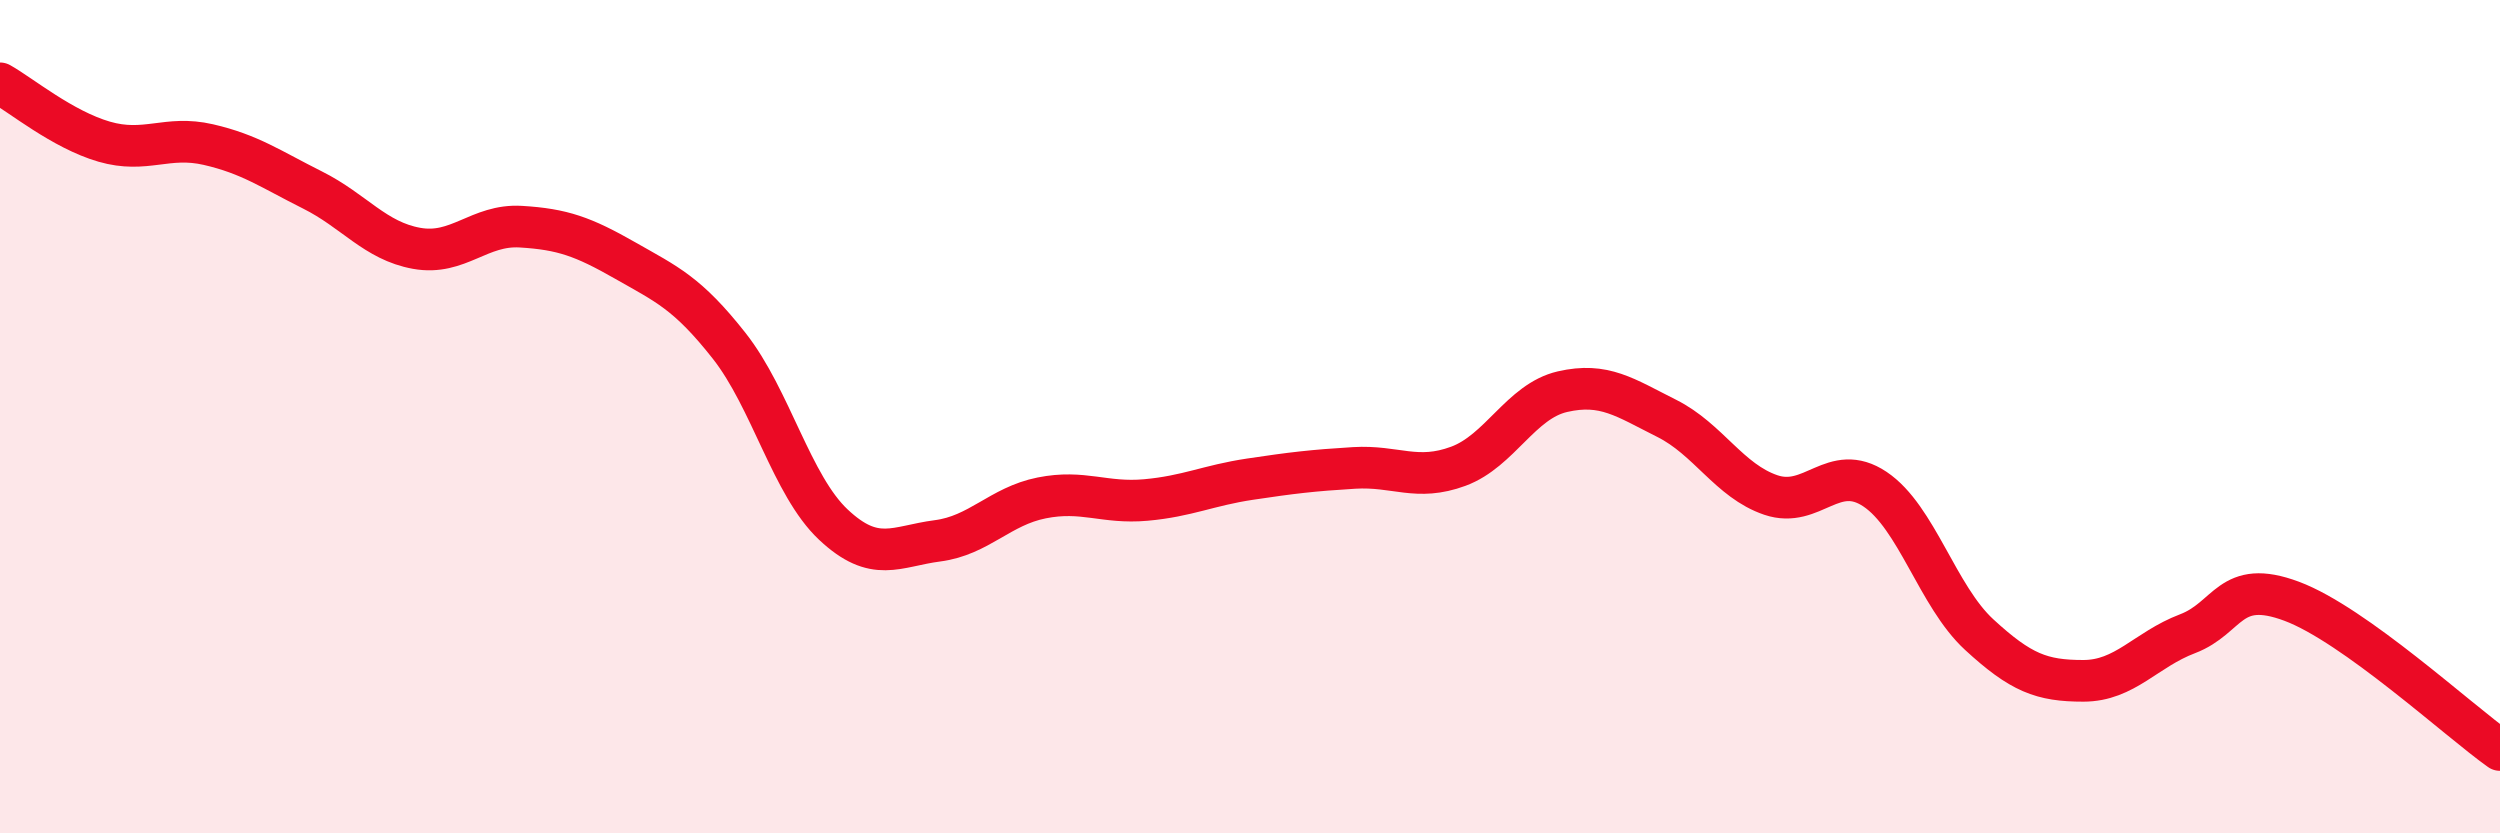
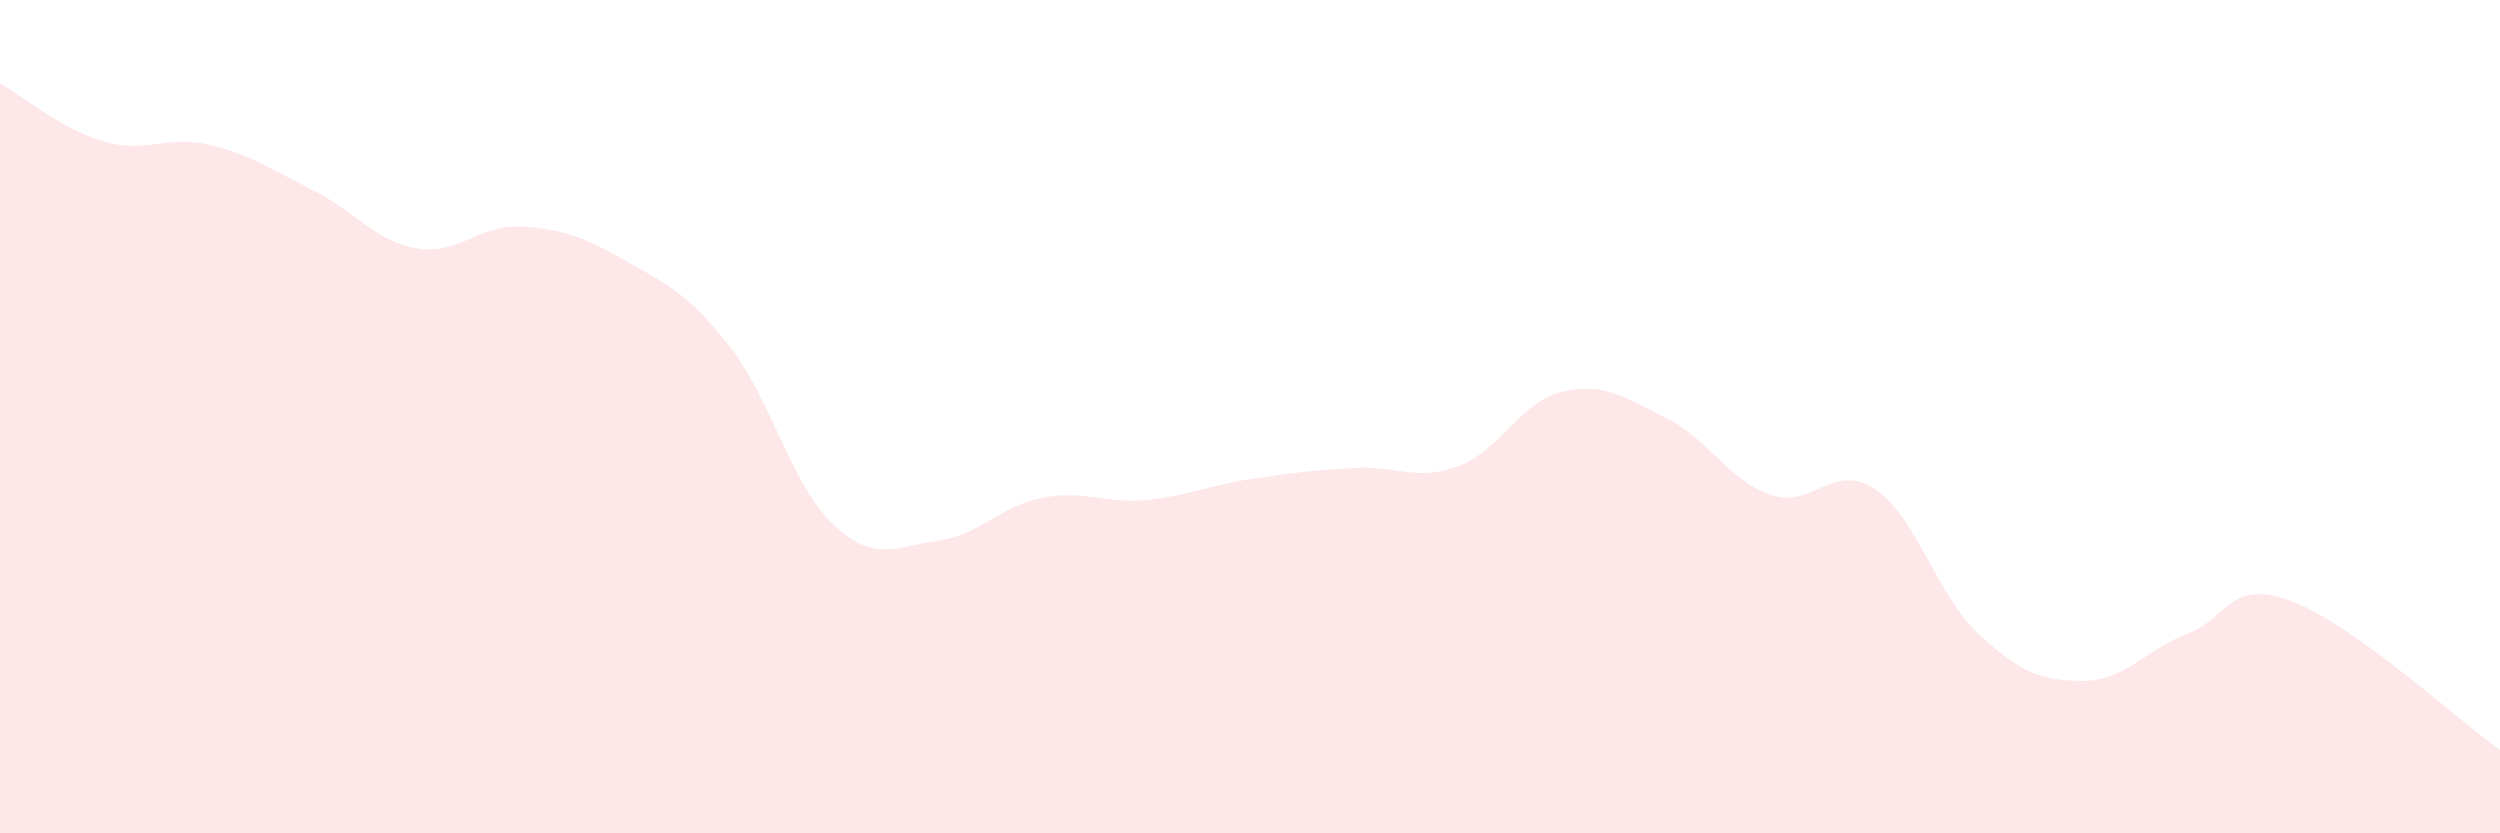
<svg xmlns="http://www.w3.org/2000/svg" width="60" height="20" viewBox="0 0 60 20">
  <path d="M 0,2 C 0.5,2.28 1.5,3.11 2.5,3.4 C 3.5,3.69 4,3.24 5,3.47 C 6,3.7 6.5,4.06 7.5,4.56 C 8.5,5.06 9,5.78 10,5.96 C 11,6.14 11.5,5.38 12.5,5.44 C 13.5,5.5 14,5.68 15,6.25 C 16,6.82 16.5,7.03 17.5,8.3 C 18.5,9.57 19,11.65 20,12.59 C 21,13.53 21.5,13.11 22.5,12.98 C 23.5,12.85 24,12.15 25,11.95 C 26,11.75 26.5,12.09 27.5,12 C 28.5,11.91 29,11.65 30,11.5 C 31,11.35 31.5,11.29 32.5,11.23 C 33.5,11.17 34,11.56 35,11.19 C 36,10.82 36.5,9.63 37.5,9.4 C 38.5,9.17 39,9.54 40,10.04 C 41,10.54 41.5,11.54 42.5,11.88 C 43.5,12.22 44,11.07 45,11.74 C 46,12.41 46.5,14.31 47.5,15.23 C 48.5,16.15 49,16.34 50,16.34 C 51,16.34 51.5,15.59 52.5,15.21 C 53.5,14.83 53.5,13.87 55,14.43 C 56.5,14.99 59,17.29 60,18L60 20L0 20Z" fill="#EB0A25" opacity="0.1" stroke-linecap="round" stroke-linejoin="round" />
-   <path d="M 0,2 C 0.5,2.28 1.5,3.11 2.5,3.4 C 3.5,3.69 4,3.24 5,3.47 C 6,3.7 6.5,4.06 7.5,4.56 C 8.5,5.06 9,5.78 10,5.96 C 11,6.14 11.5,5.38 12.5,5.44 C 13.5,5.5 14,5.68 15,6.25 C 16,6.82 16.5,7.03 17.5,8.3 C 18.5,9.57 19,11.65 20,12.59 C 21,13.53 21.5,13.11 22.5,12.98 C 23.5,12.85 24,12.15 25,11.95 C 26,11.75 26.5,12.09 27.5,12 C 28.5,11.91 29,11.65 30,11.5 C 31,11.35 31.5,11.29 32.5,11.23 C 33.5,11.17 34,11.56 35,11.19 C 36,10.82 36.5,9.63 37.5,9.4 C 38.5,9.17 39,9.54 40,10.04 C 41,10.54 41.5,11.54 42.5,11.88 C 43.5,12.22 44,11.07 45,11.74 C 46,12.41 46.5,14.31 47.5,15.23 C 48.5,16.15 49,16.34 50,16.34 C 51,16.34 51.5,15.59 52.5,15.21 C 53.5,14.83 53.5,13.87 55,14.43 C 56.5,14.99 59,17.29 60,18" stroke="#EB0A25" stroke-width="1" fill="none" stroke-linecap="round" stroke-linejoin="round" />
</svg>